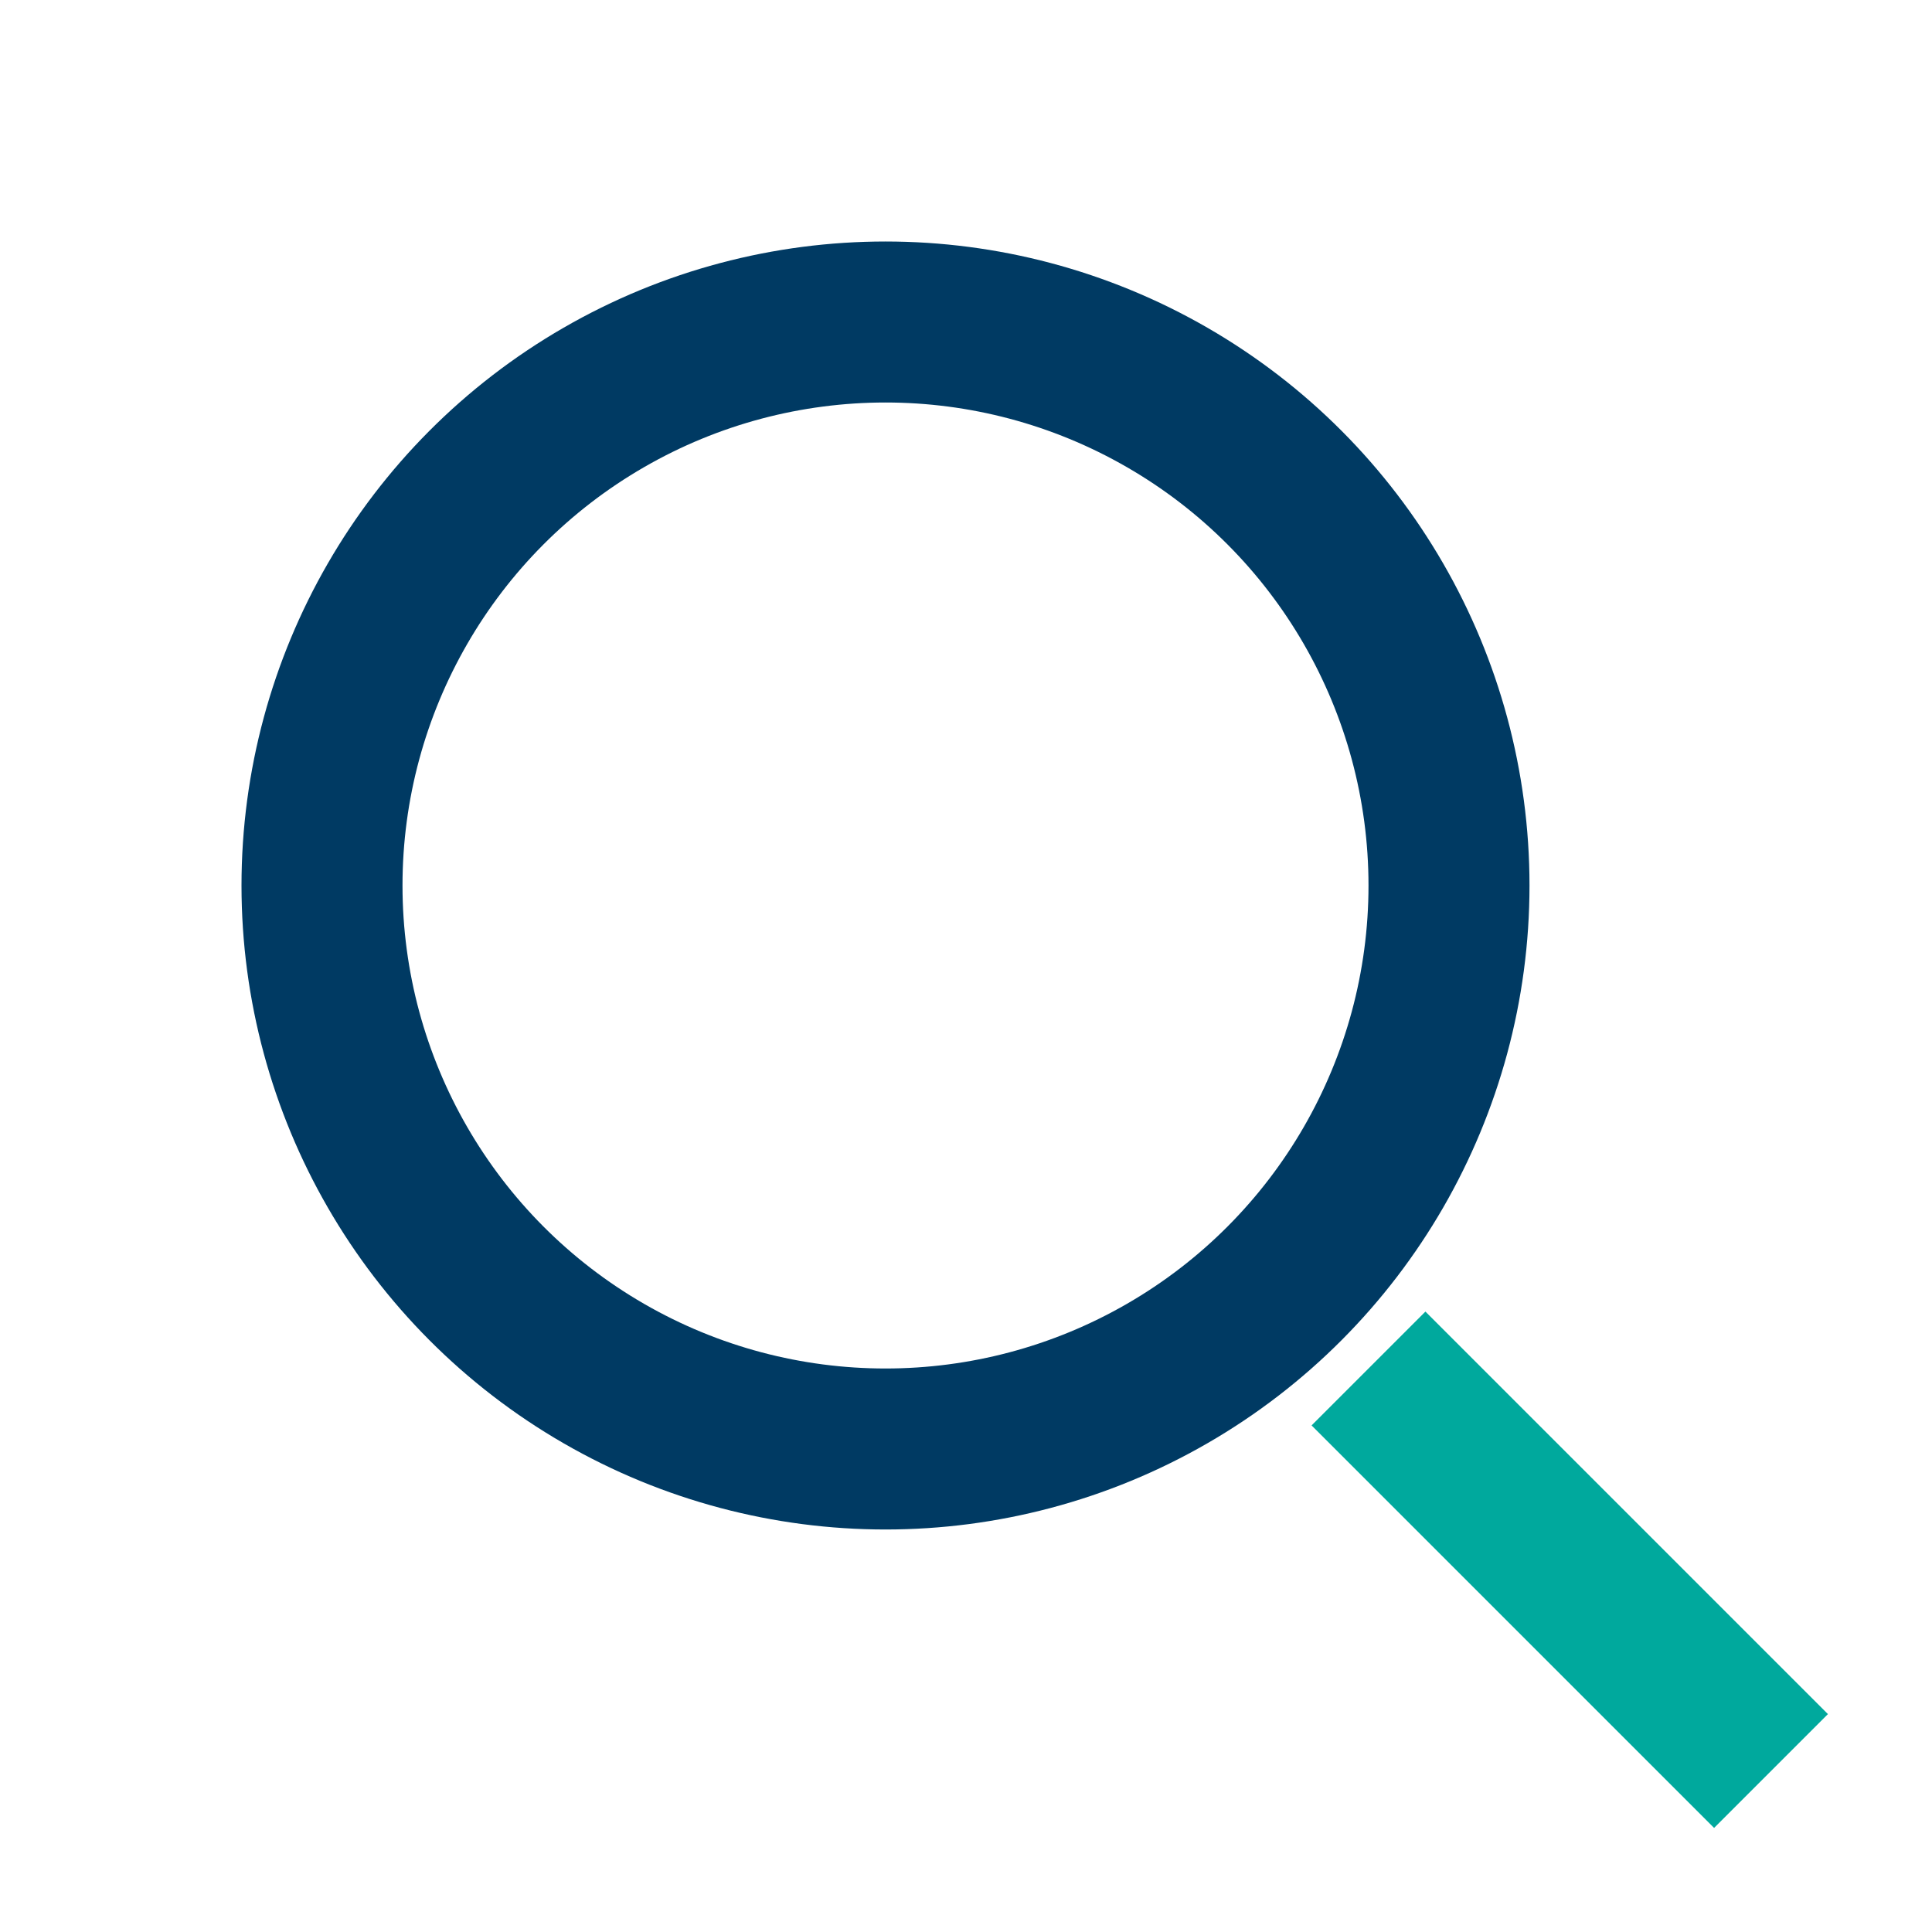
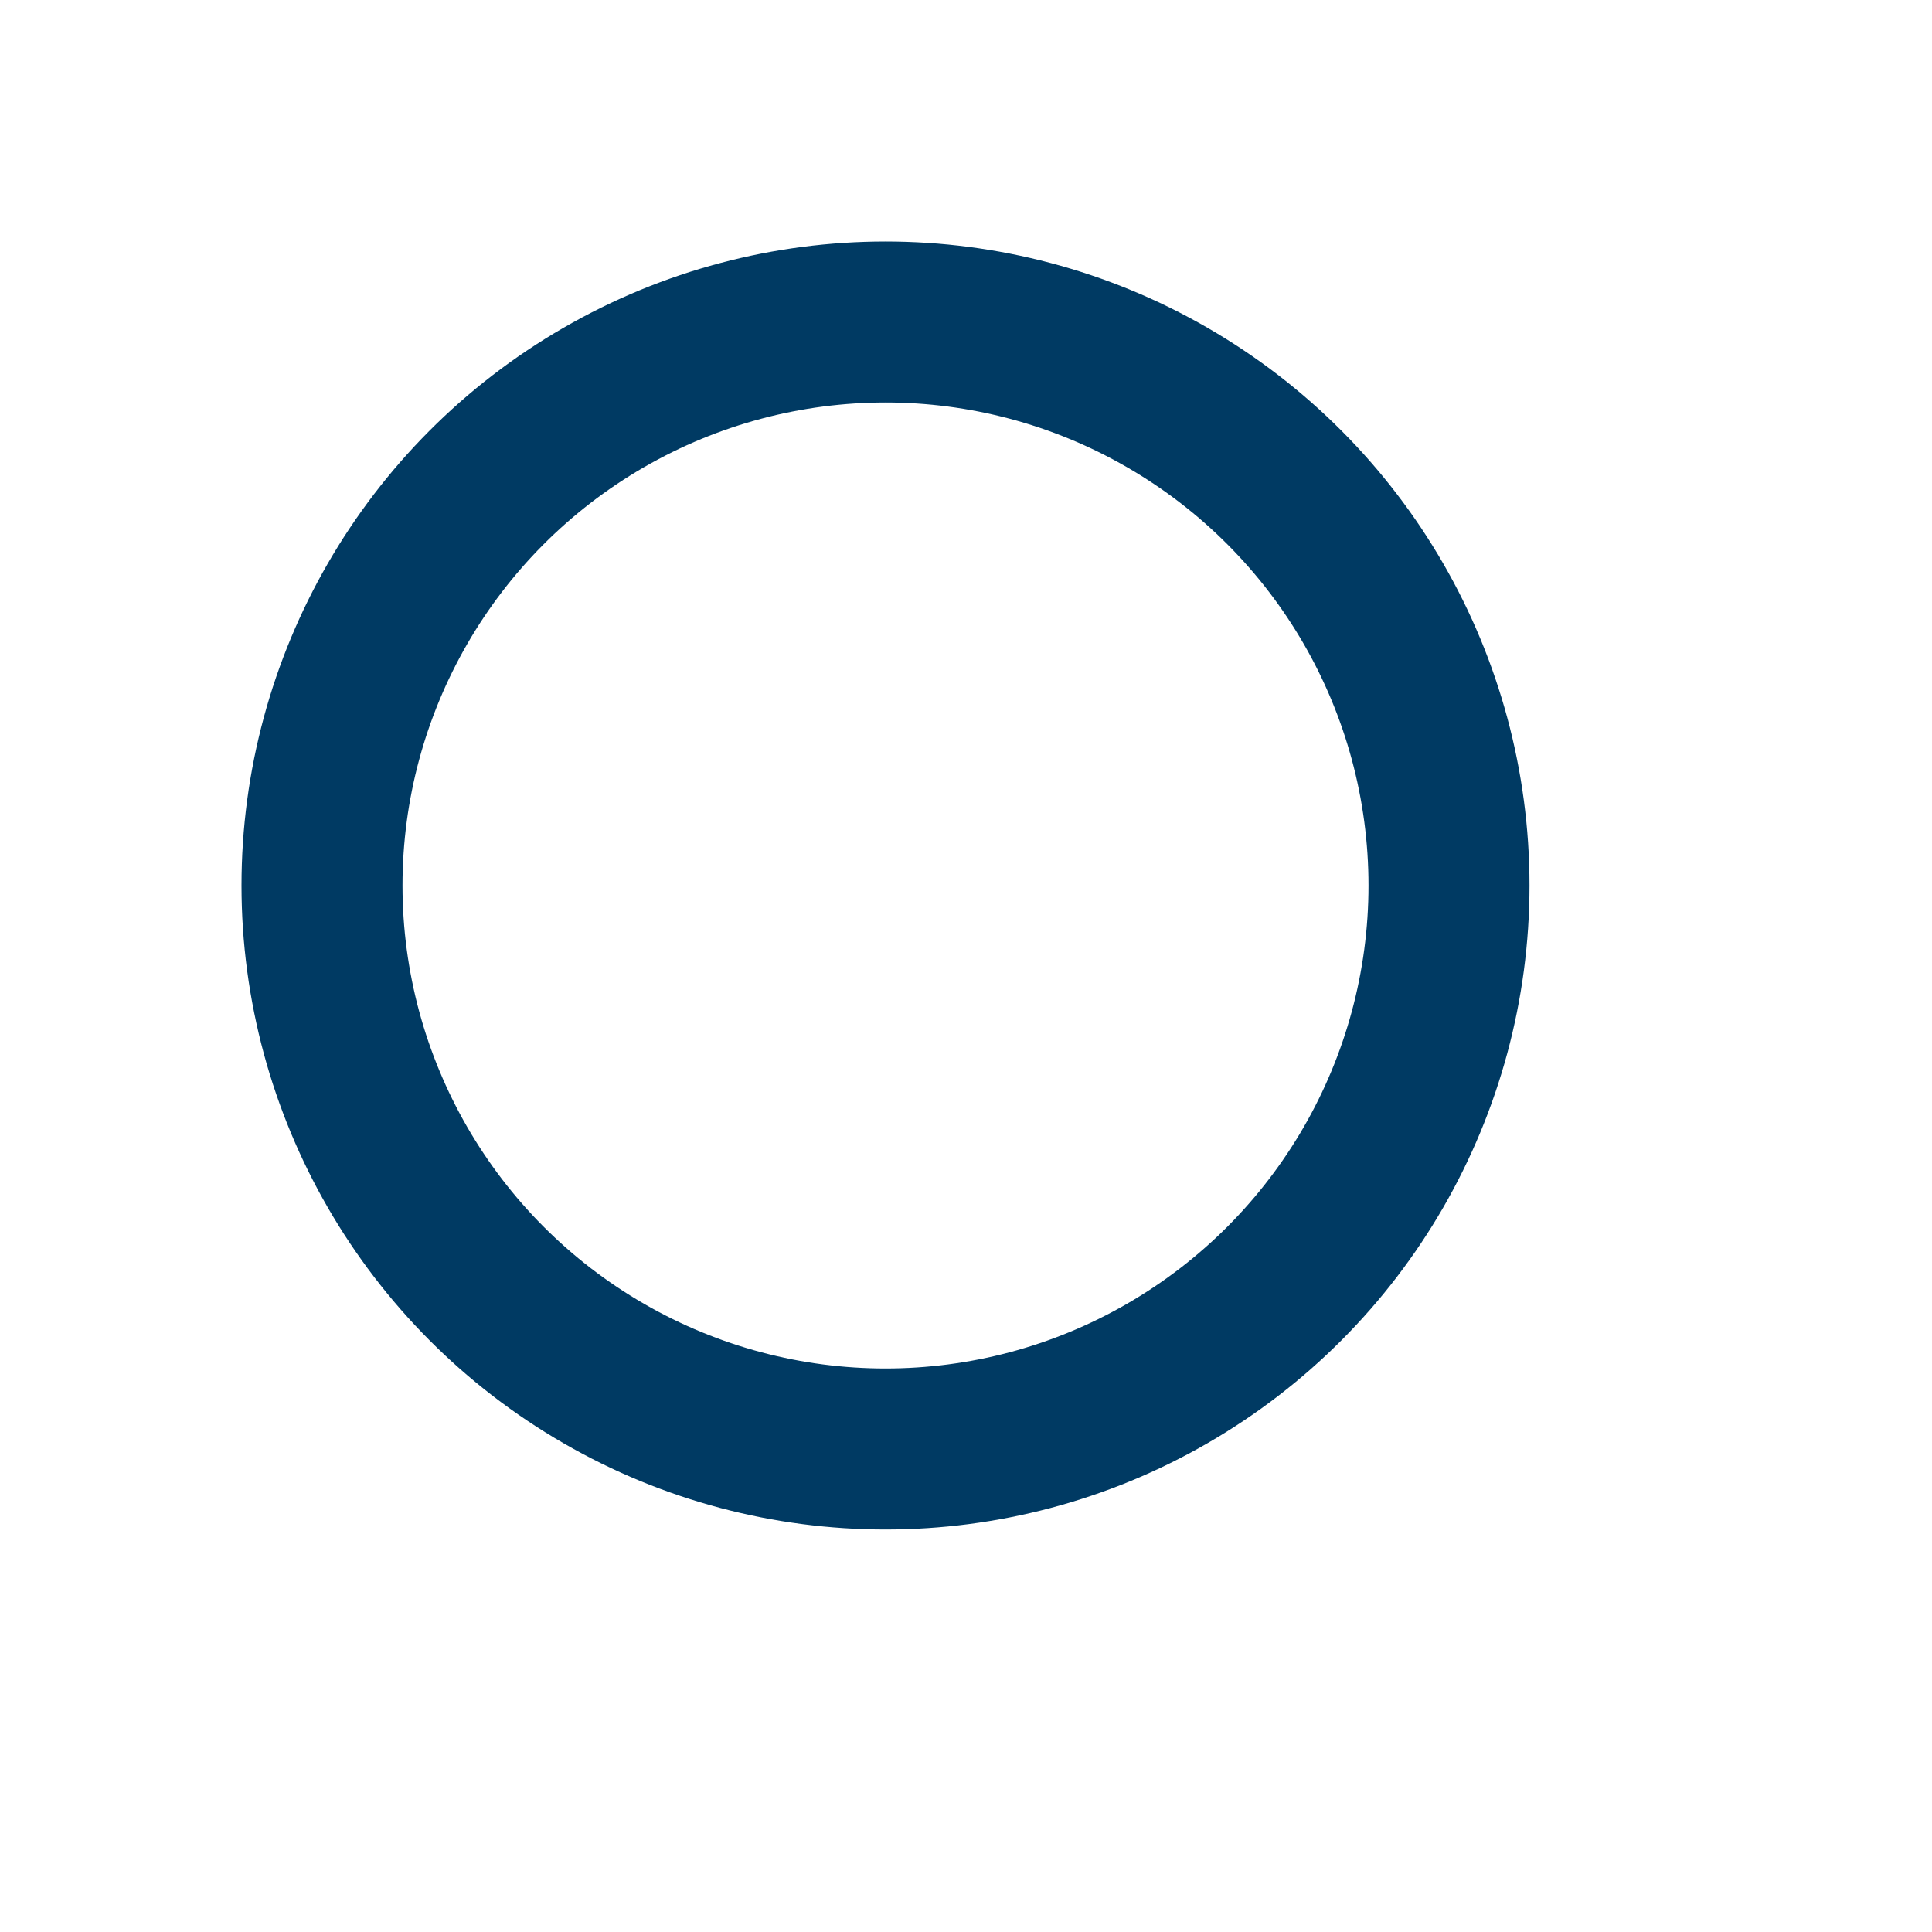
<svg xmlns="http://www.w3.org/2000/svg" width="24" height="24" viewBox="0 0 24 24">
  <circle cx="11" cy="11" r="7" stroke="#003A63" stroke-width="2" fill="none" />
-   <line x1="17" y1="17" x2="22" y2="22" stroke="#00A99D" stroke-width="2" />
</svg>